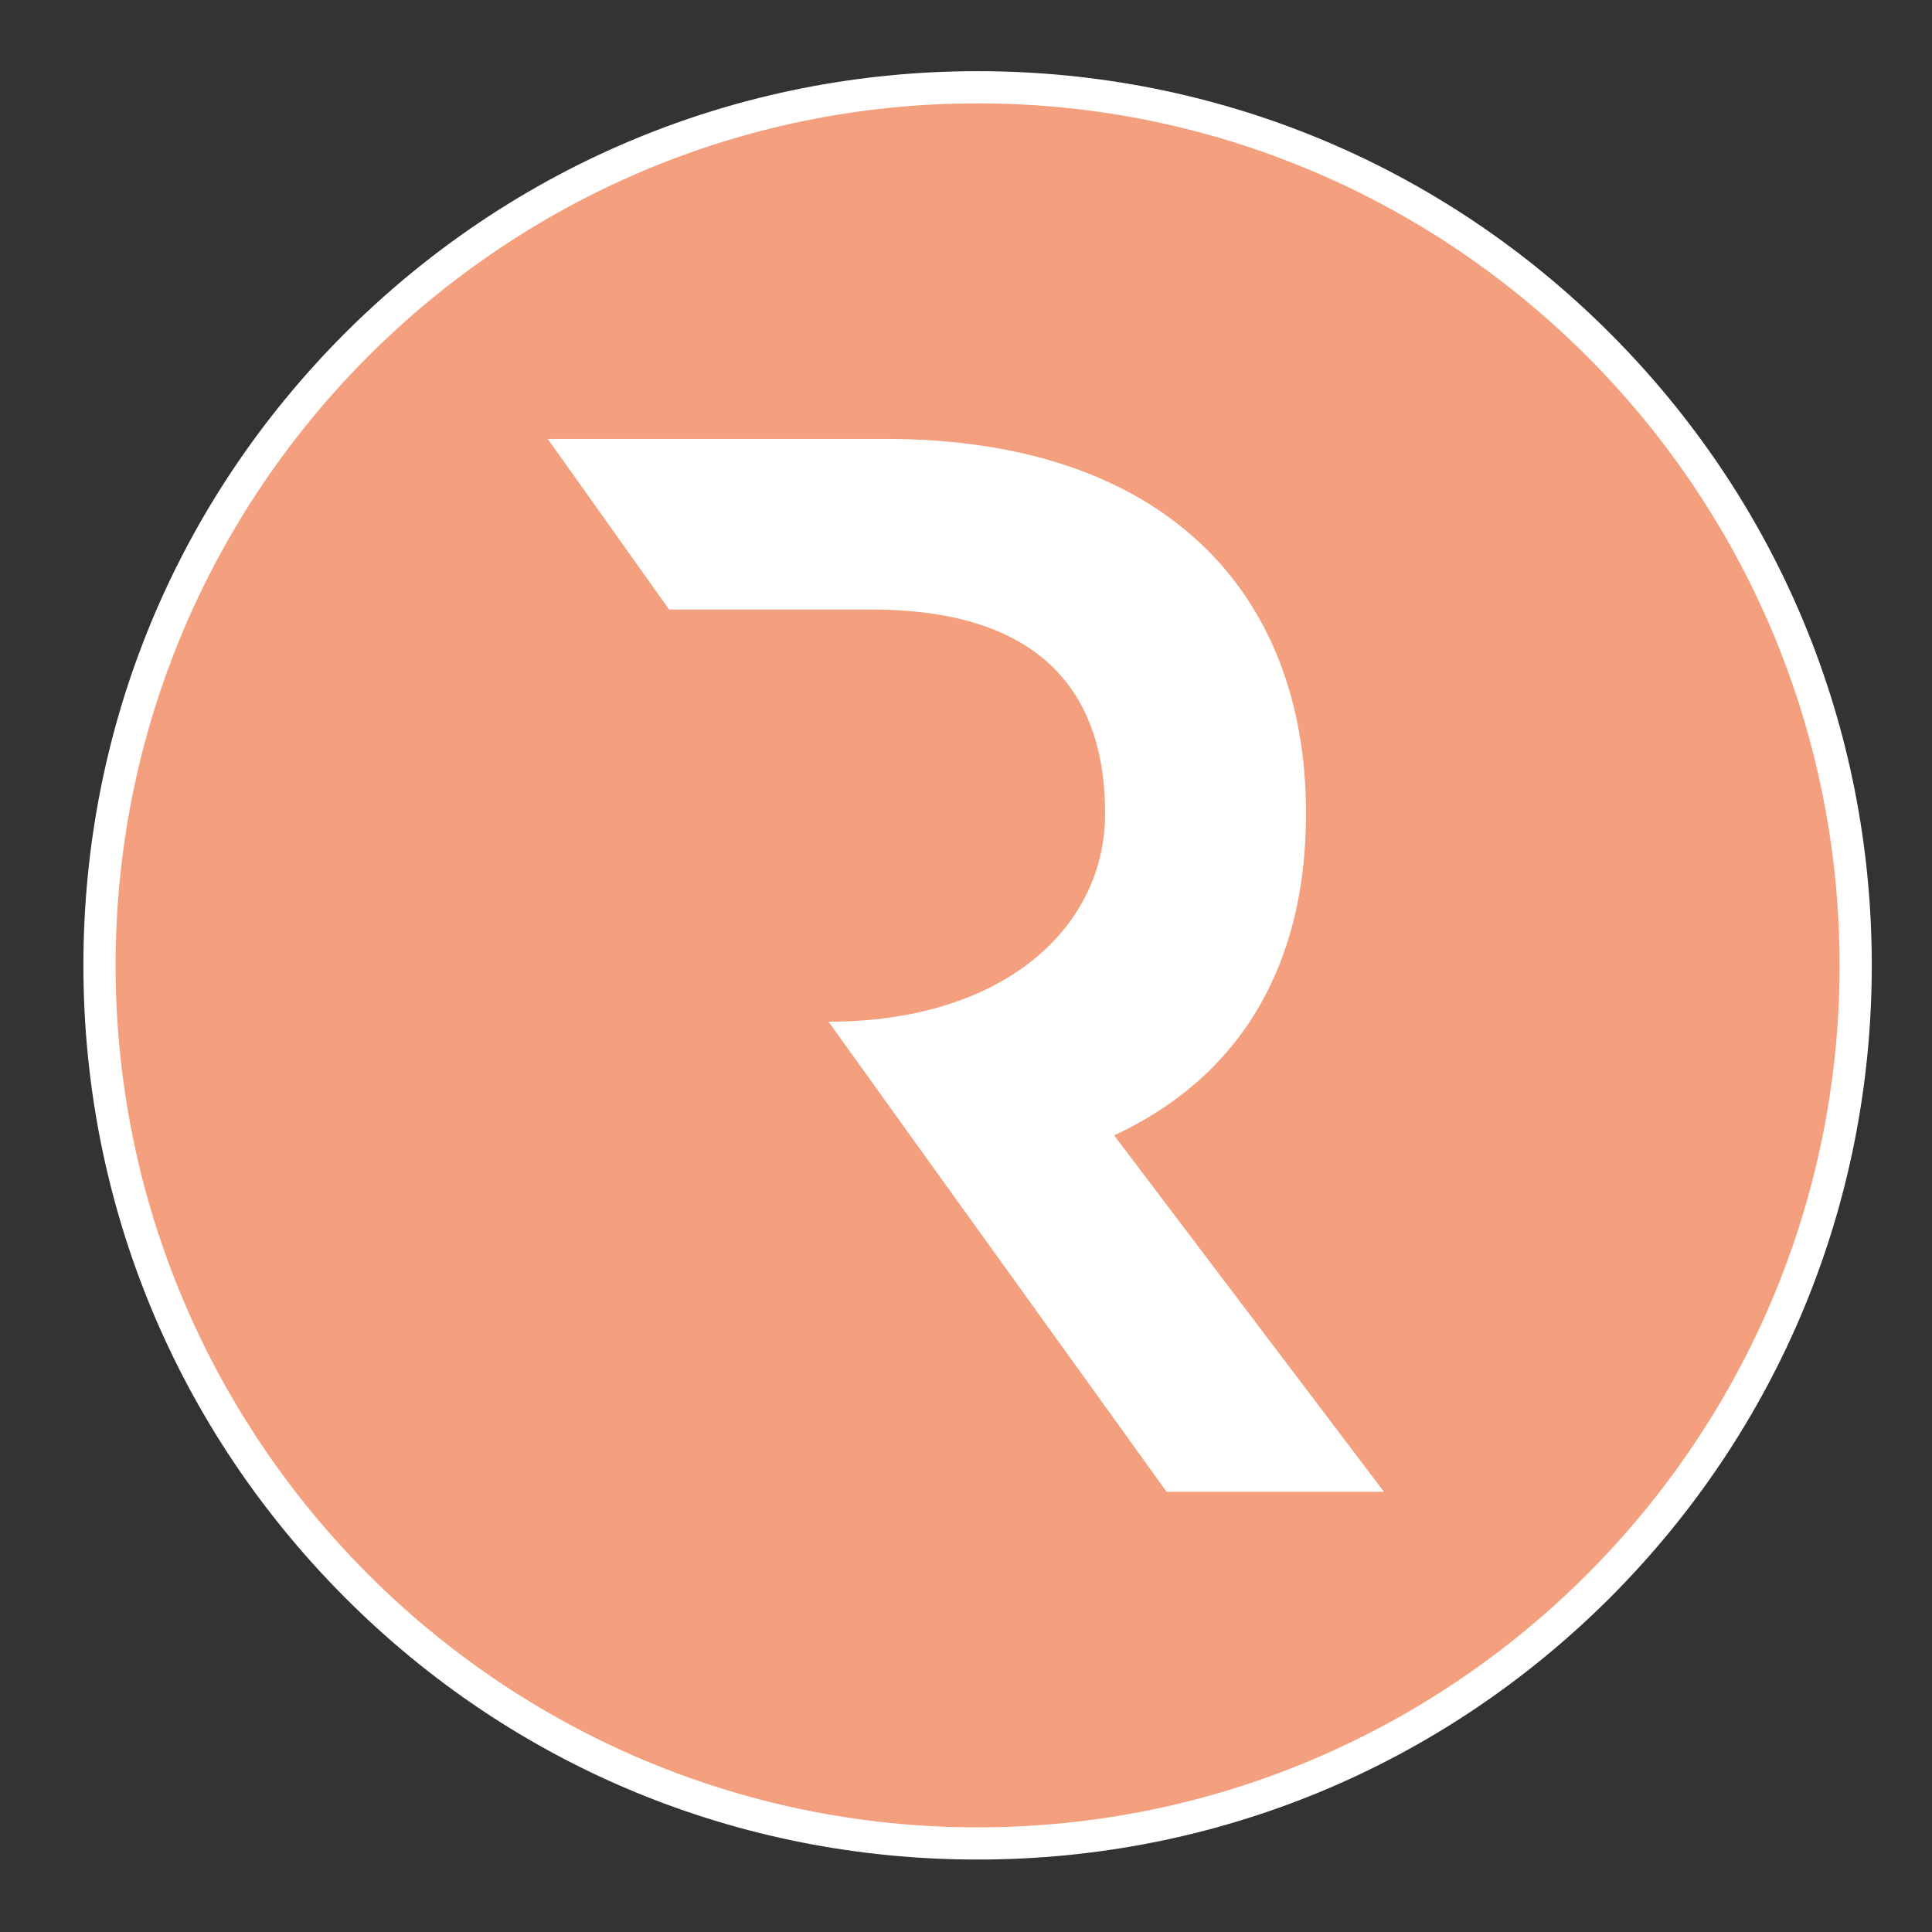
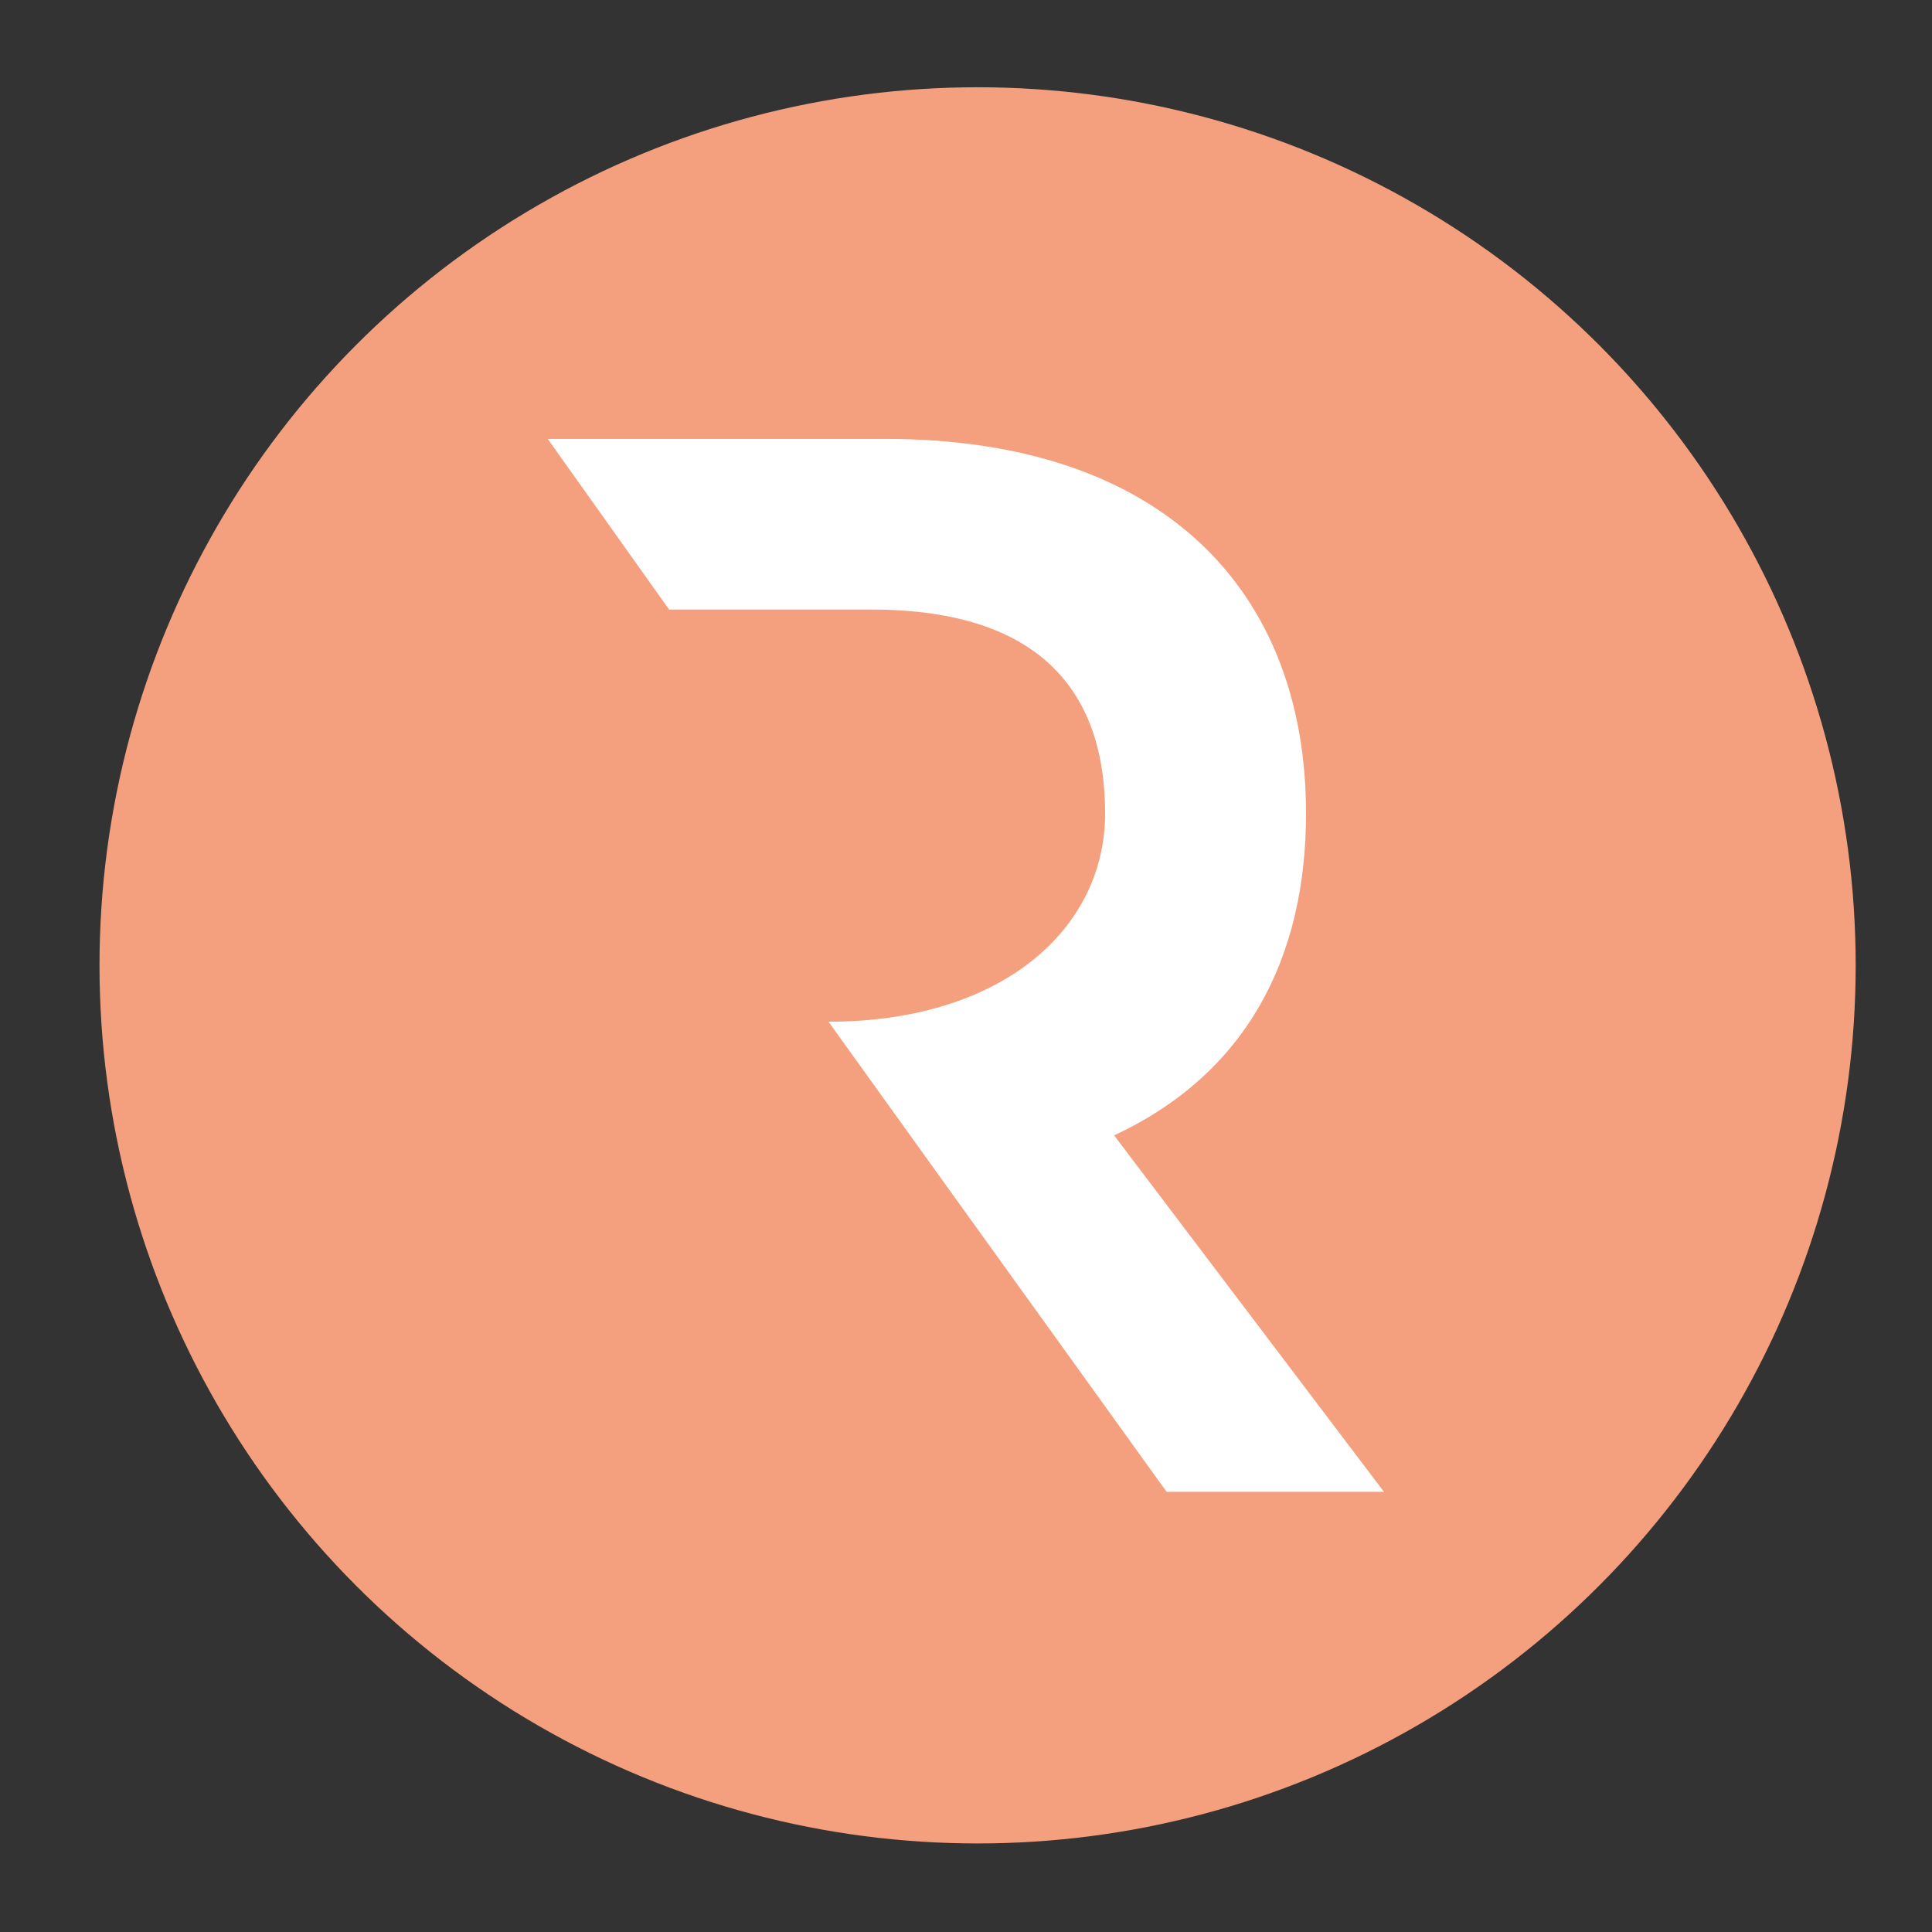
<svg xmlns="http://www.w3.org/2000/svg" version="1.1" id="Layer_1" x="0px" y="0px" width="600px" height="600px" viewBox="0 0 600 600" style="enable-background:new 0 0 600 600;" xml:space="preserve">
  <rect x="0" y="0" width="600" height="600" fill="#333333" stroke="none" />
  <style type="text/css"> .st0{fill:#F49F7D;} .st1{fill:#FFFFFF;} </style>
  <circle class="st0" cx="303.6" cy="299.8" r="272.7" />
  <g>
-     <path class="st1" d="M499.9,103.4C447.5,51,377.7,22.1,303.6,22.1S159.7,51,107.2,103.4c-52.5,52.5-81.3,122.2-81.3,196.4 s28.9,143.9,81.3,196.4s122.2,81.3,196.4,81.3s143.9-28.9,196.4-81.3c52.4-52.5,81.3-122.2,81.3-196.4S552.4,155.9,499.9,103.4z M303.6,567.5C156,567.5,35.9,447.4,35.9,299.8C35.9,152.2,156,32.1,303.6,32.1s267.7,120.1,267.7,267.7 C571.3,447.4,451.2,567.5,303.6,567.5z" />
    <path class="st1" d="M405.6,252.6c0-68.4-43.7-116.3-130.7-116.3H170.1l37.7,53h62.8c54.4,0,72.6,27.5,72.6,63.3 c0,35.8-31.9,64.7-85.9,64.7L293,367l69.3,96.3h67.5L346,352.6C387,333.5,405.6,297.7,405.6,252.6z" />
  </g>
</svg>